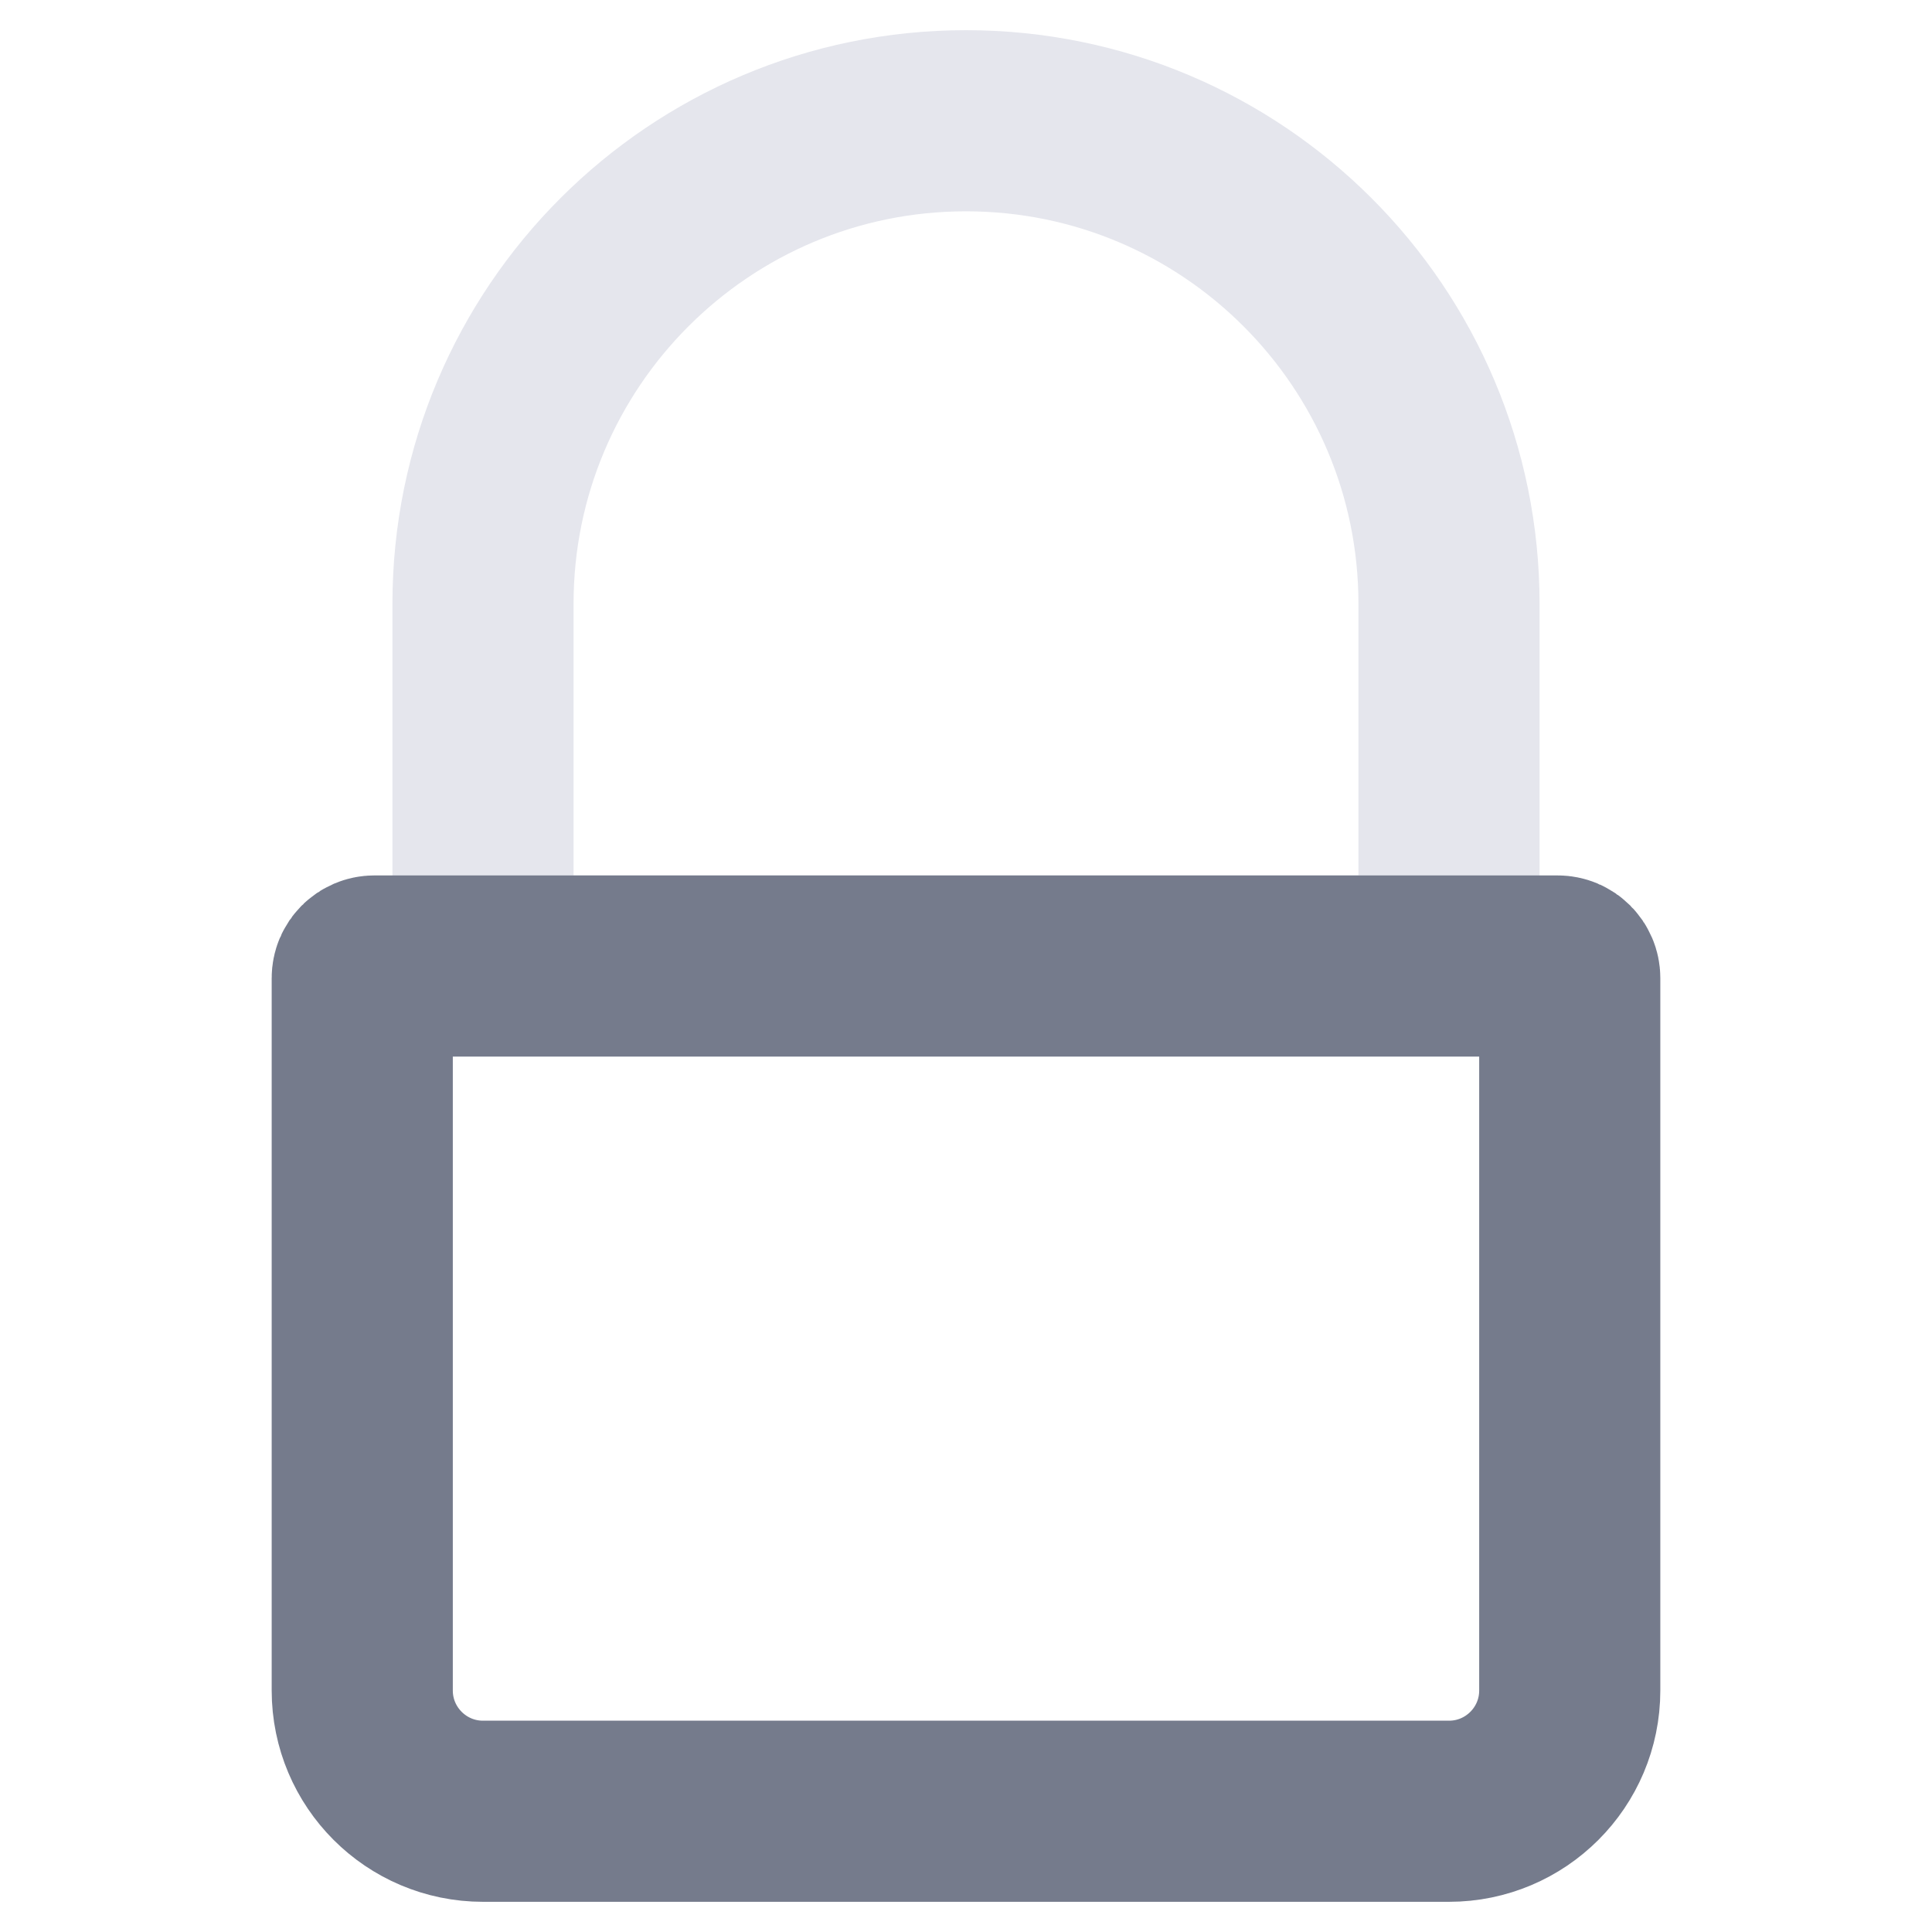
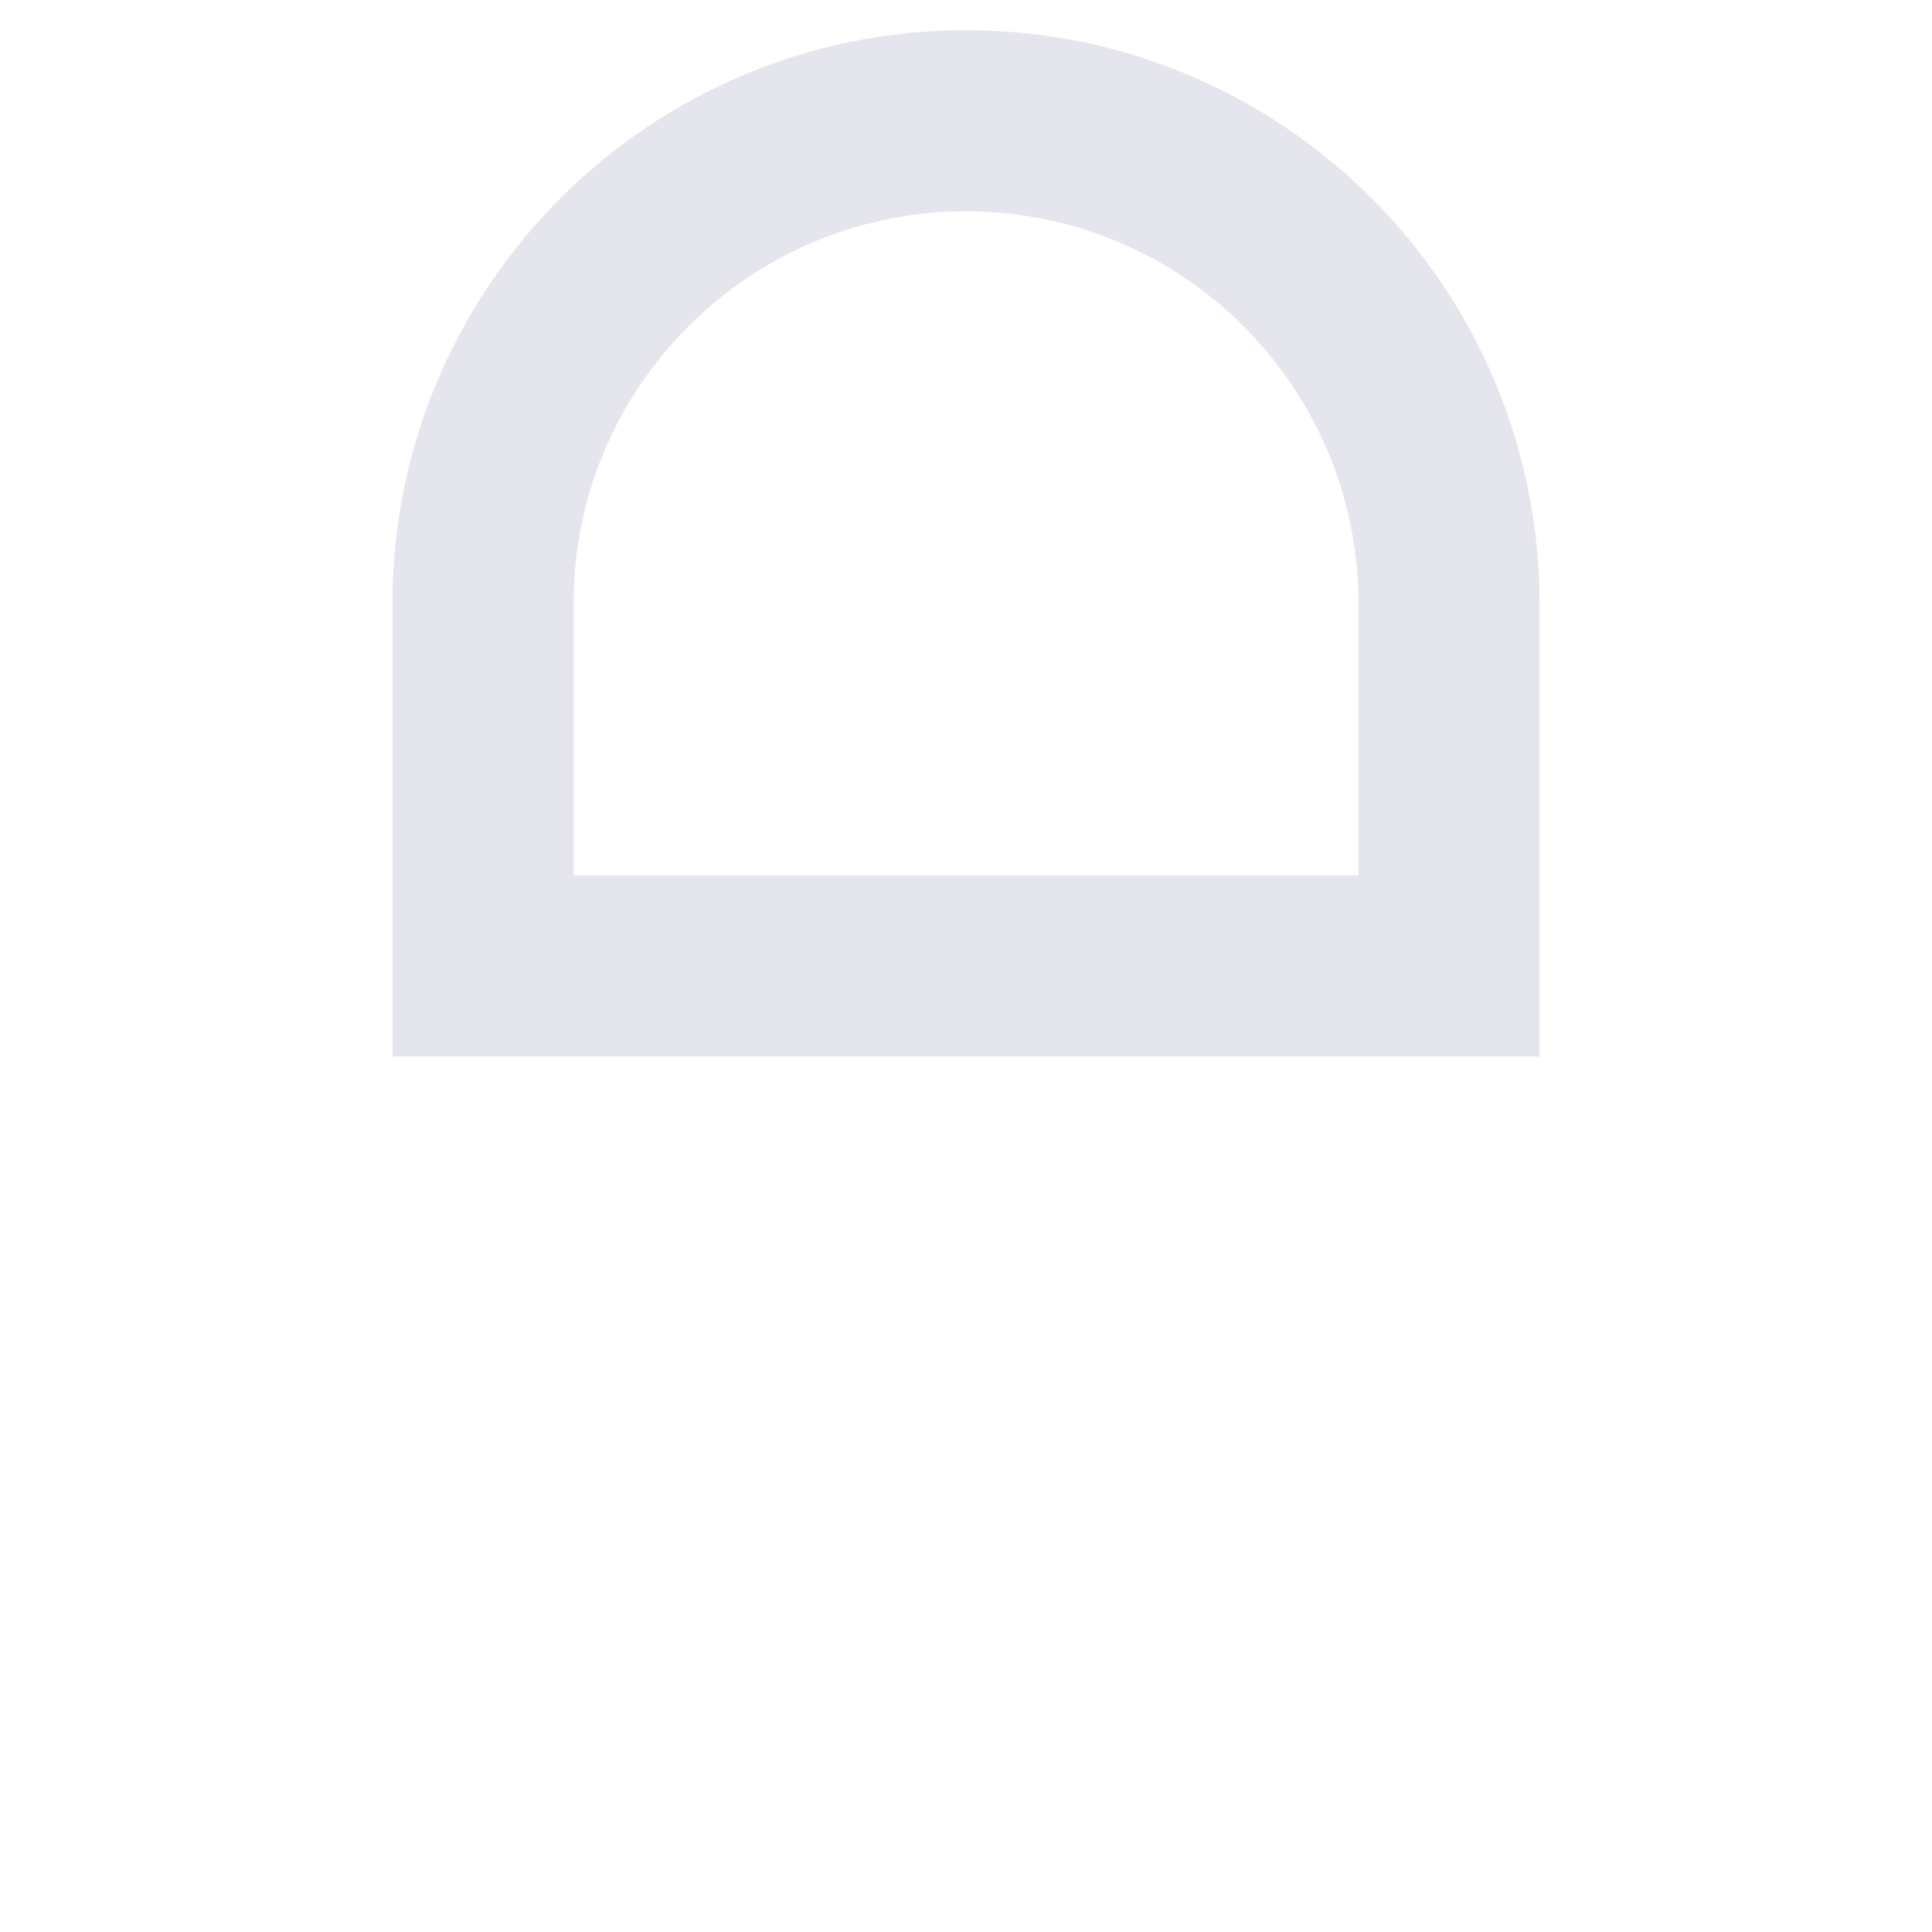
<svg xmlns="http://www.w3.org/2000/svg" width="16" height="16" viewBox="0 0 16 16" fill="none">
  <path d="M4 5C4 2.791 5.791 1 8 1V1C10.209 1 12 2.791 12 5V8H4V5Z" stroke="#E5E6ED" stroke-width="1.5" />
-   <path d="M4 8H12H12.9C12.955 8 13 8.045 13 8.1V14C13 14.552 12.552 15 12 15H4C3.448 15 3 14.552 3 14V8.1C3 8.045 3.045 8 3.1 8H4Z" stroke="#757B8C" stroke-width="1.5" />
</svg>